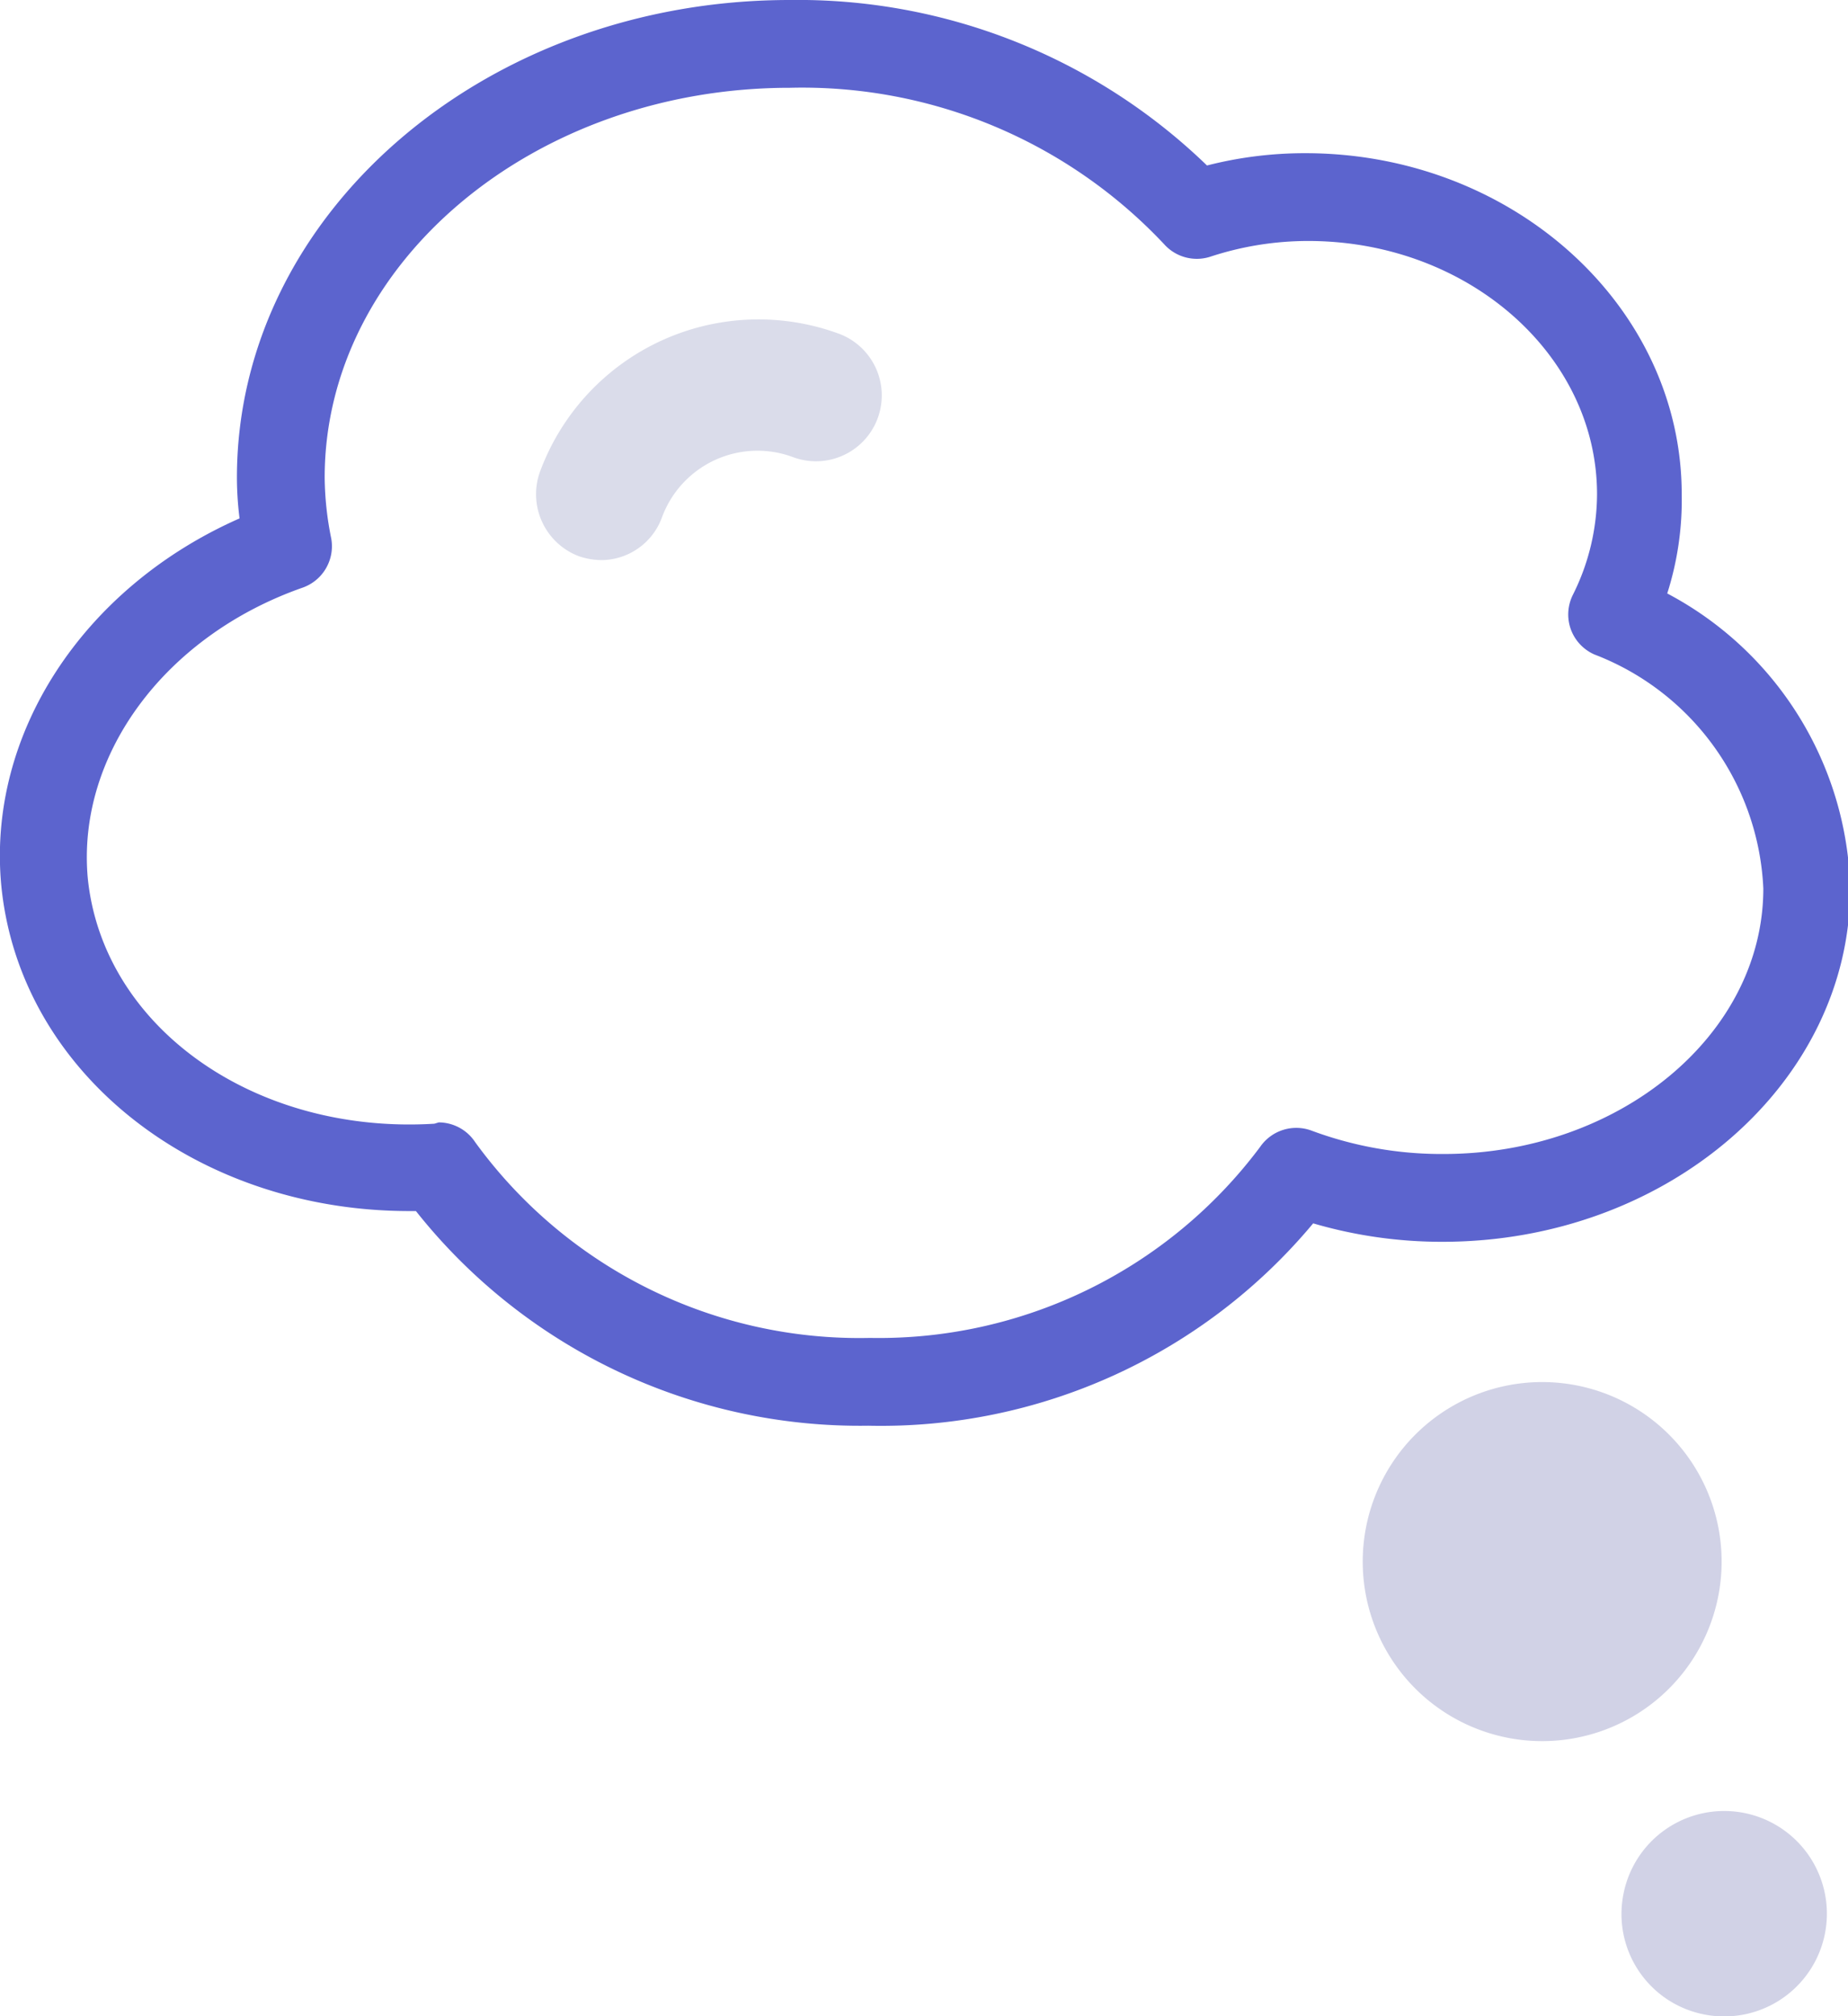
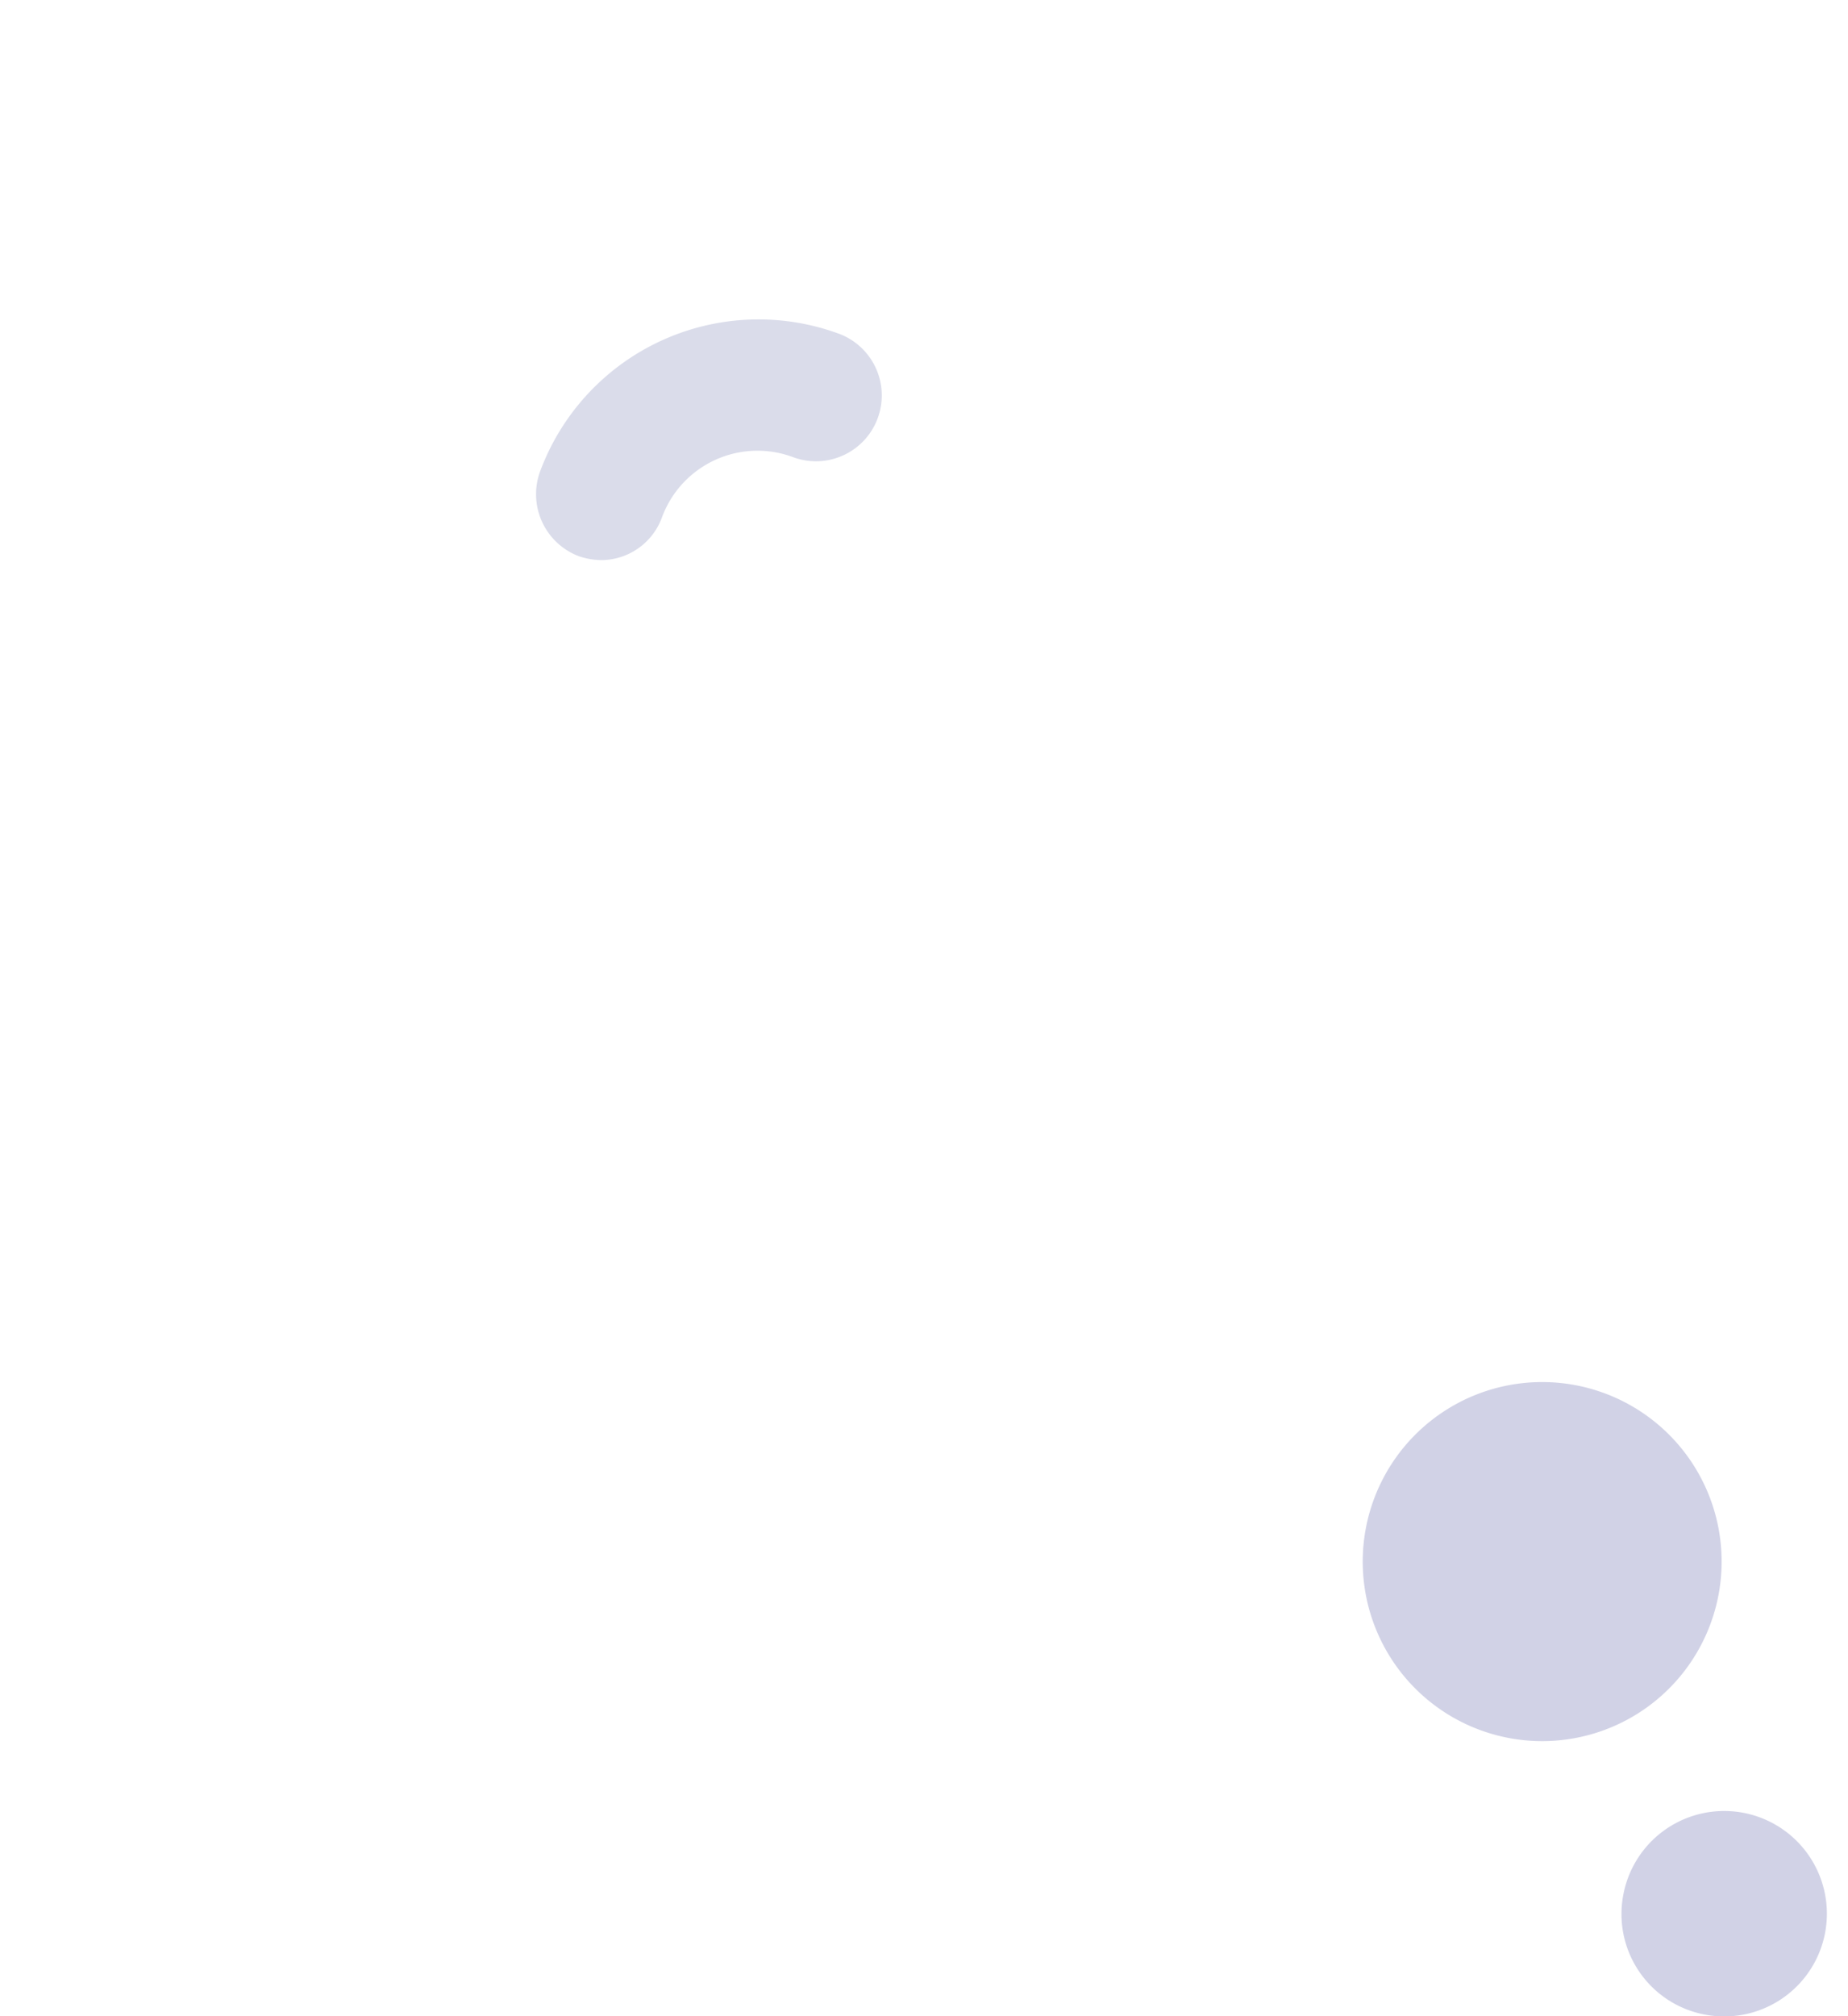
<svg xmlns="http://www.w3.org/2000/svg" viewBox="0 0 42.12 45.93">
  <defs>
    <style>.cls-1{fill:#d1d2e6;}.cls-2{fill:#5c64ce;}.cls-3{fill:#dadcea;}</style>
  </defs>
  <title>Other</title>
  <g id="Layer_2" data-name="Layer 2">
    <g id="Assets">
      <path class="cls-1" d="M34.42,39.6a4.09,4.09,0,1,0-3.29-4.78A4.09,4.09,0,0,0,34.42,39.6Z" />
      <path class="cls-1" d="M38.83,45.89A2.34,2.34,0,1,0,37,43.16,2.33,2.33,0,0,0,38.83,45.89Z" />
-       <path class="cls-2" d="M19.79,32.48A12.91,12.91,0,0,1,9.48,27.59H9.33c-4.86,0-8.88-3.15-9.3-7.41-.33-3.46,1.87-6.8,5.43-8.37a7.5,7.5,0,0,1-.06-.93C5.4,4.88,11.05,0,18,0a13.41,13.41,0,0,1,9.51,3.77,9,9,0,0,1,2.24-.28c4.73,0,8.58,3.49,8.58,7.77A7,7,0,0,1,38,13.52a7.82,7.82,0,0,1,4.17,6.72c0,4.44-4.17,8.05-9.29,8.05a10.41,10.41,0,0,1-2.95-.42A12.83,12.83,0,0,1,19.79,32.48ZM10,25.57a1,1,0,0,1,.83.45,10.82,10.82,0,0,0,9,4.46,10.85,10.85,0,0,0,8.89-4.35,1,1,0,0,1,1.18-.37,8.49,8.49,0,0,0,3,.53c4,0,7.29-2.71,7.29-6.05a6,6,0,0,0-3.85-5.33,1,1,0,0,1-.54-.58,1,1,0,0,1,.05-.78,5.15,5.15,0,0,0,.55-2.29c0-3.18-2.95-5.77-6.58-5.77a7.14,7.14,0,0,0-2.24.36,1,1,0,0,1-1.05-.29A11.32,11.32,0,0,0,18,2C12.16,2,7.4,6,7.4,10.88a7.25,7.25,0,0,0,.15,1.39,1,1,0,0,1-.66,1.12C3.76,14.49,1.75,17.2,2,20c.34,3.39,3.79,5.85,7.9,5.6Z" />
      <path class="cls-3" d="M13.72,12.76a1.64,1.64,0,0,1-.53-.09,1.51,1.51,0,0,1-.88-1.93,5.31,5.31,0,0,1,6.83-3.13,1.5,1.5,0,0,1-1.05,2.81,2.32,2.32,0,0,0-3,1.36A1.48,1.48,0,0,1,13.72,12.76Z" />
    </g>
  </g>
</svg>